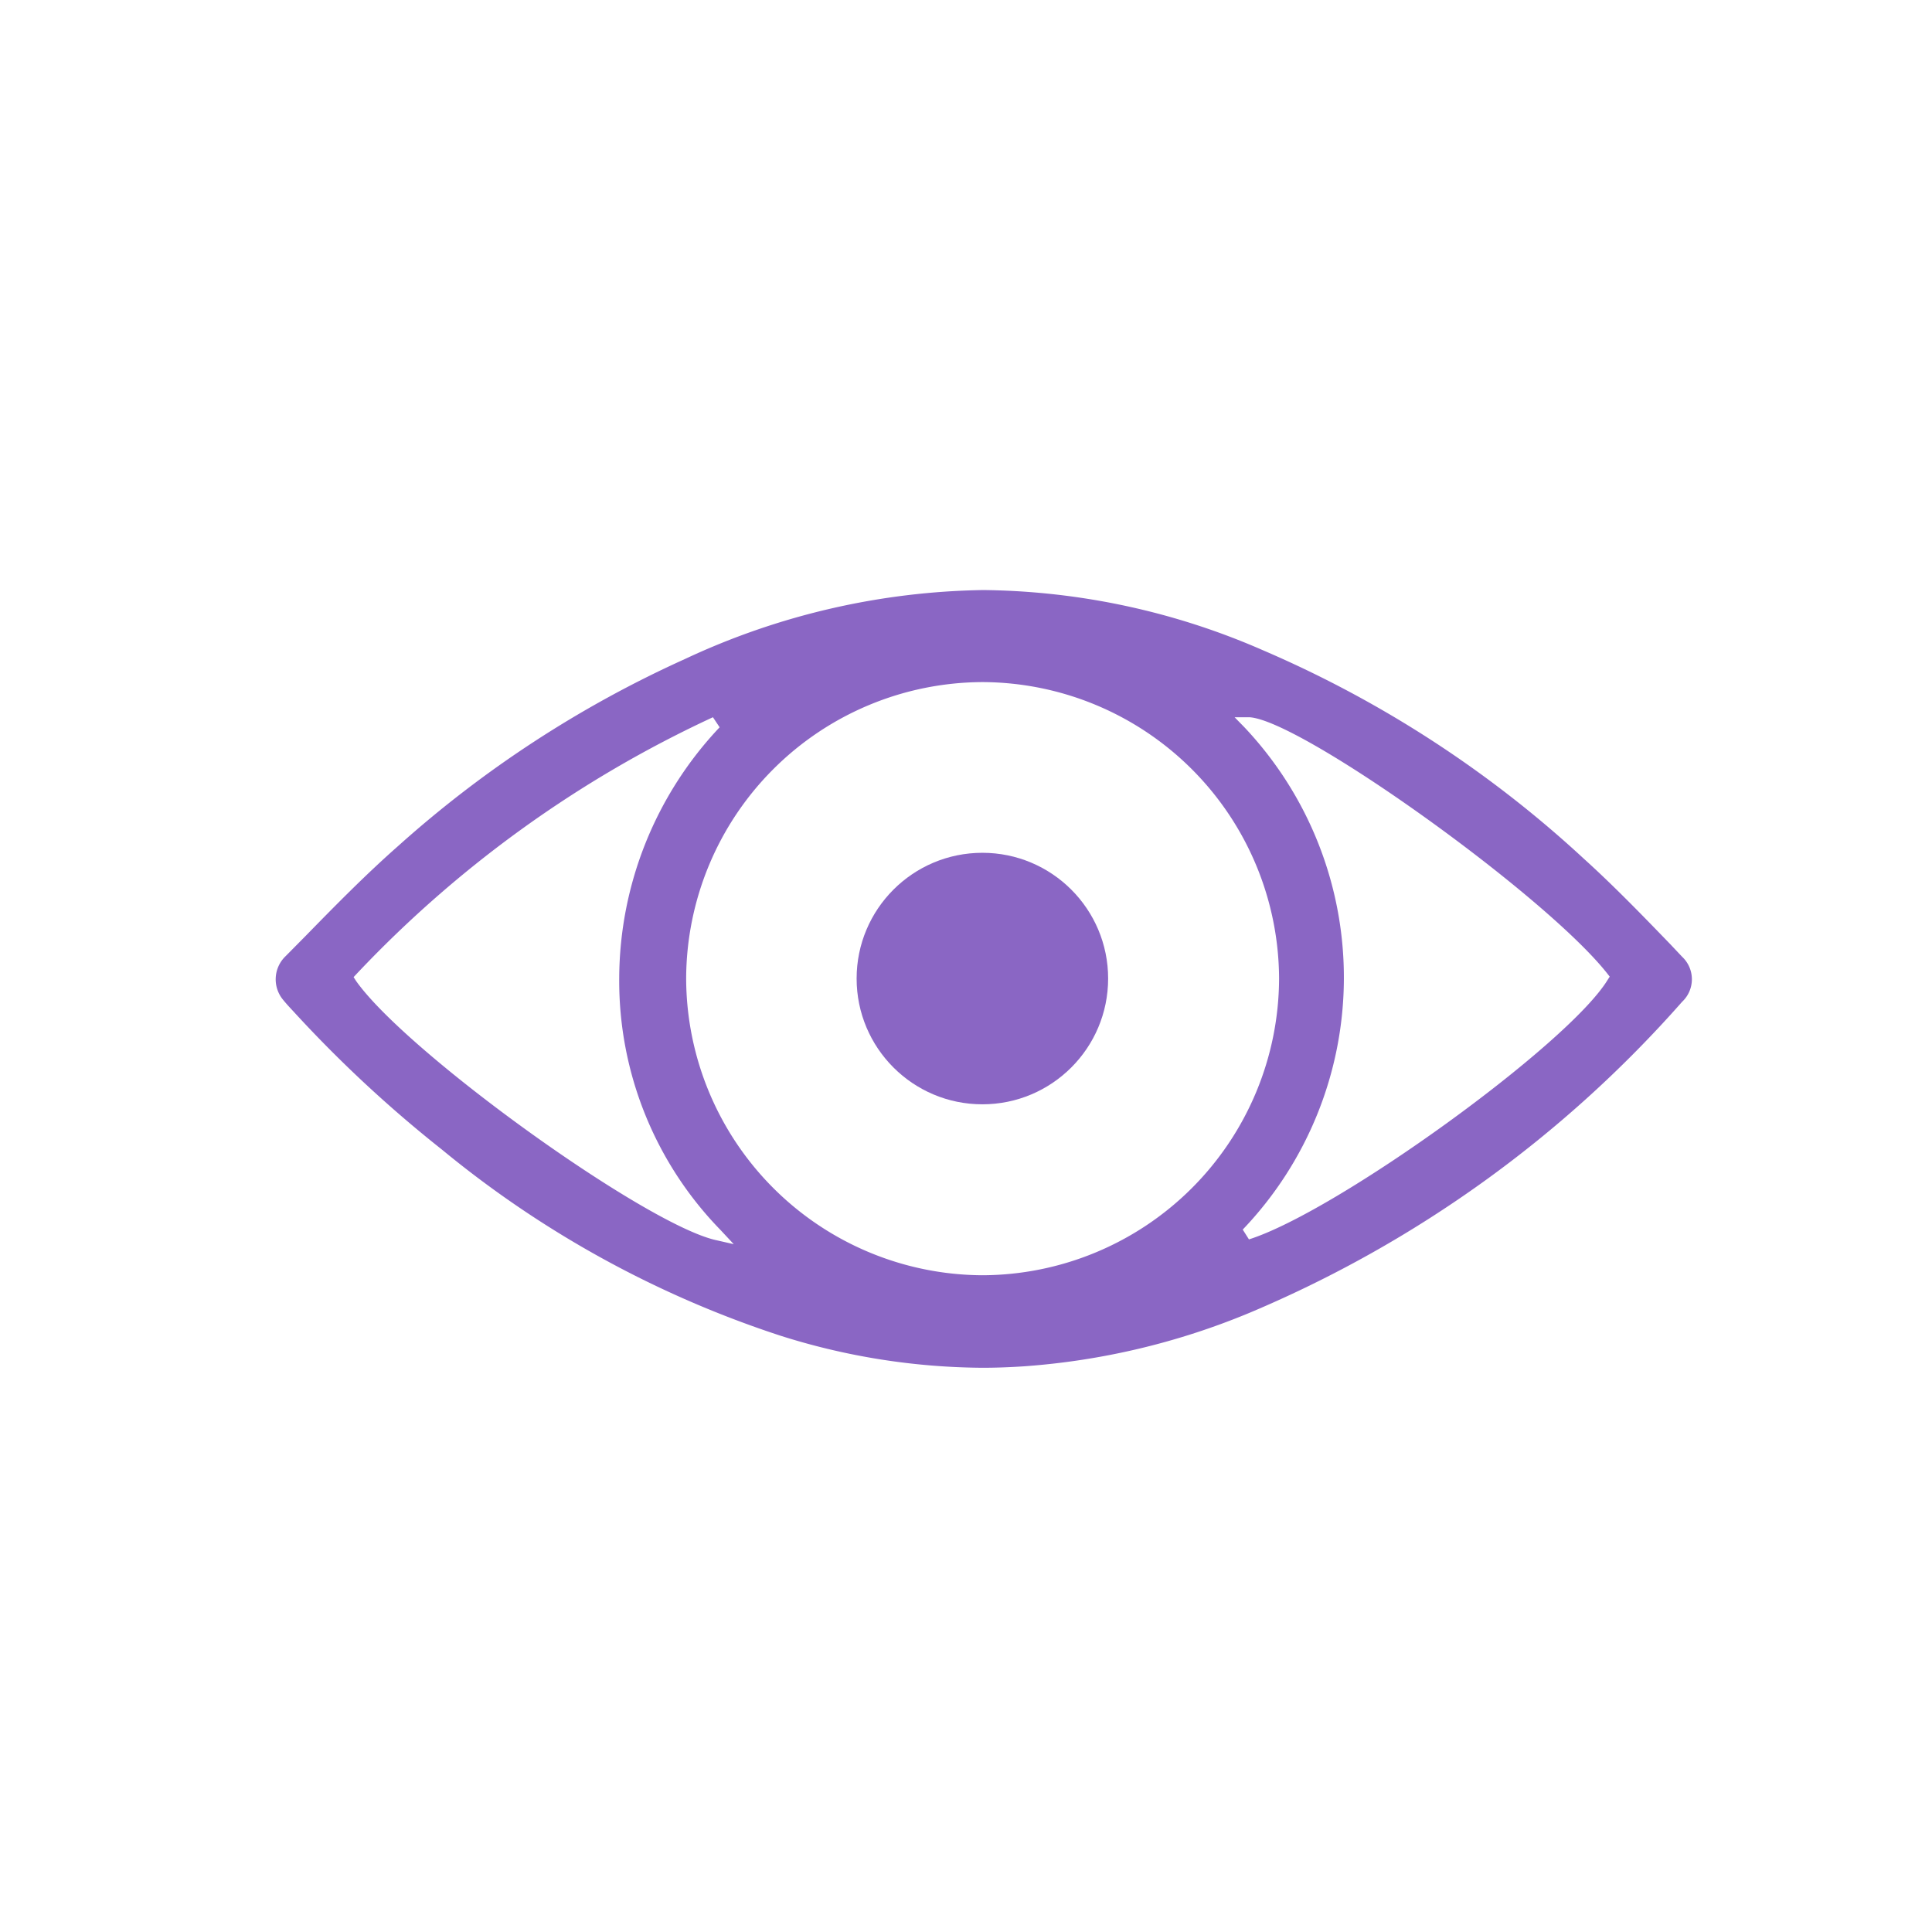
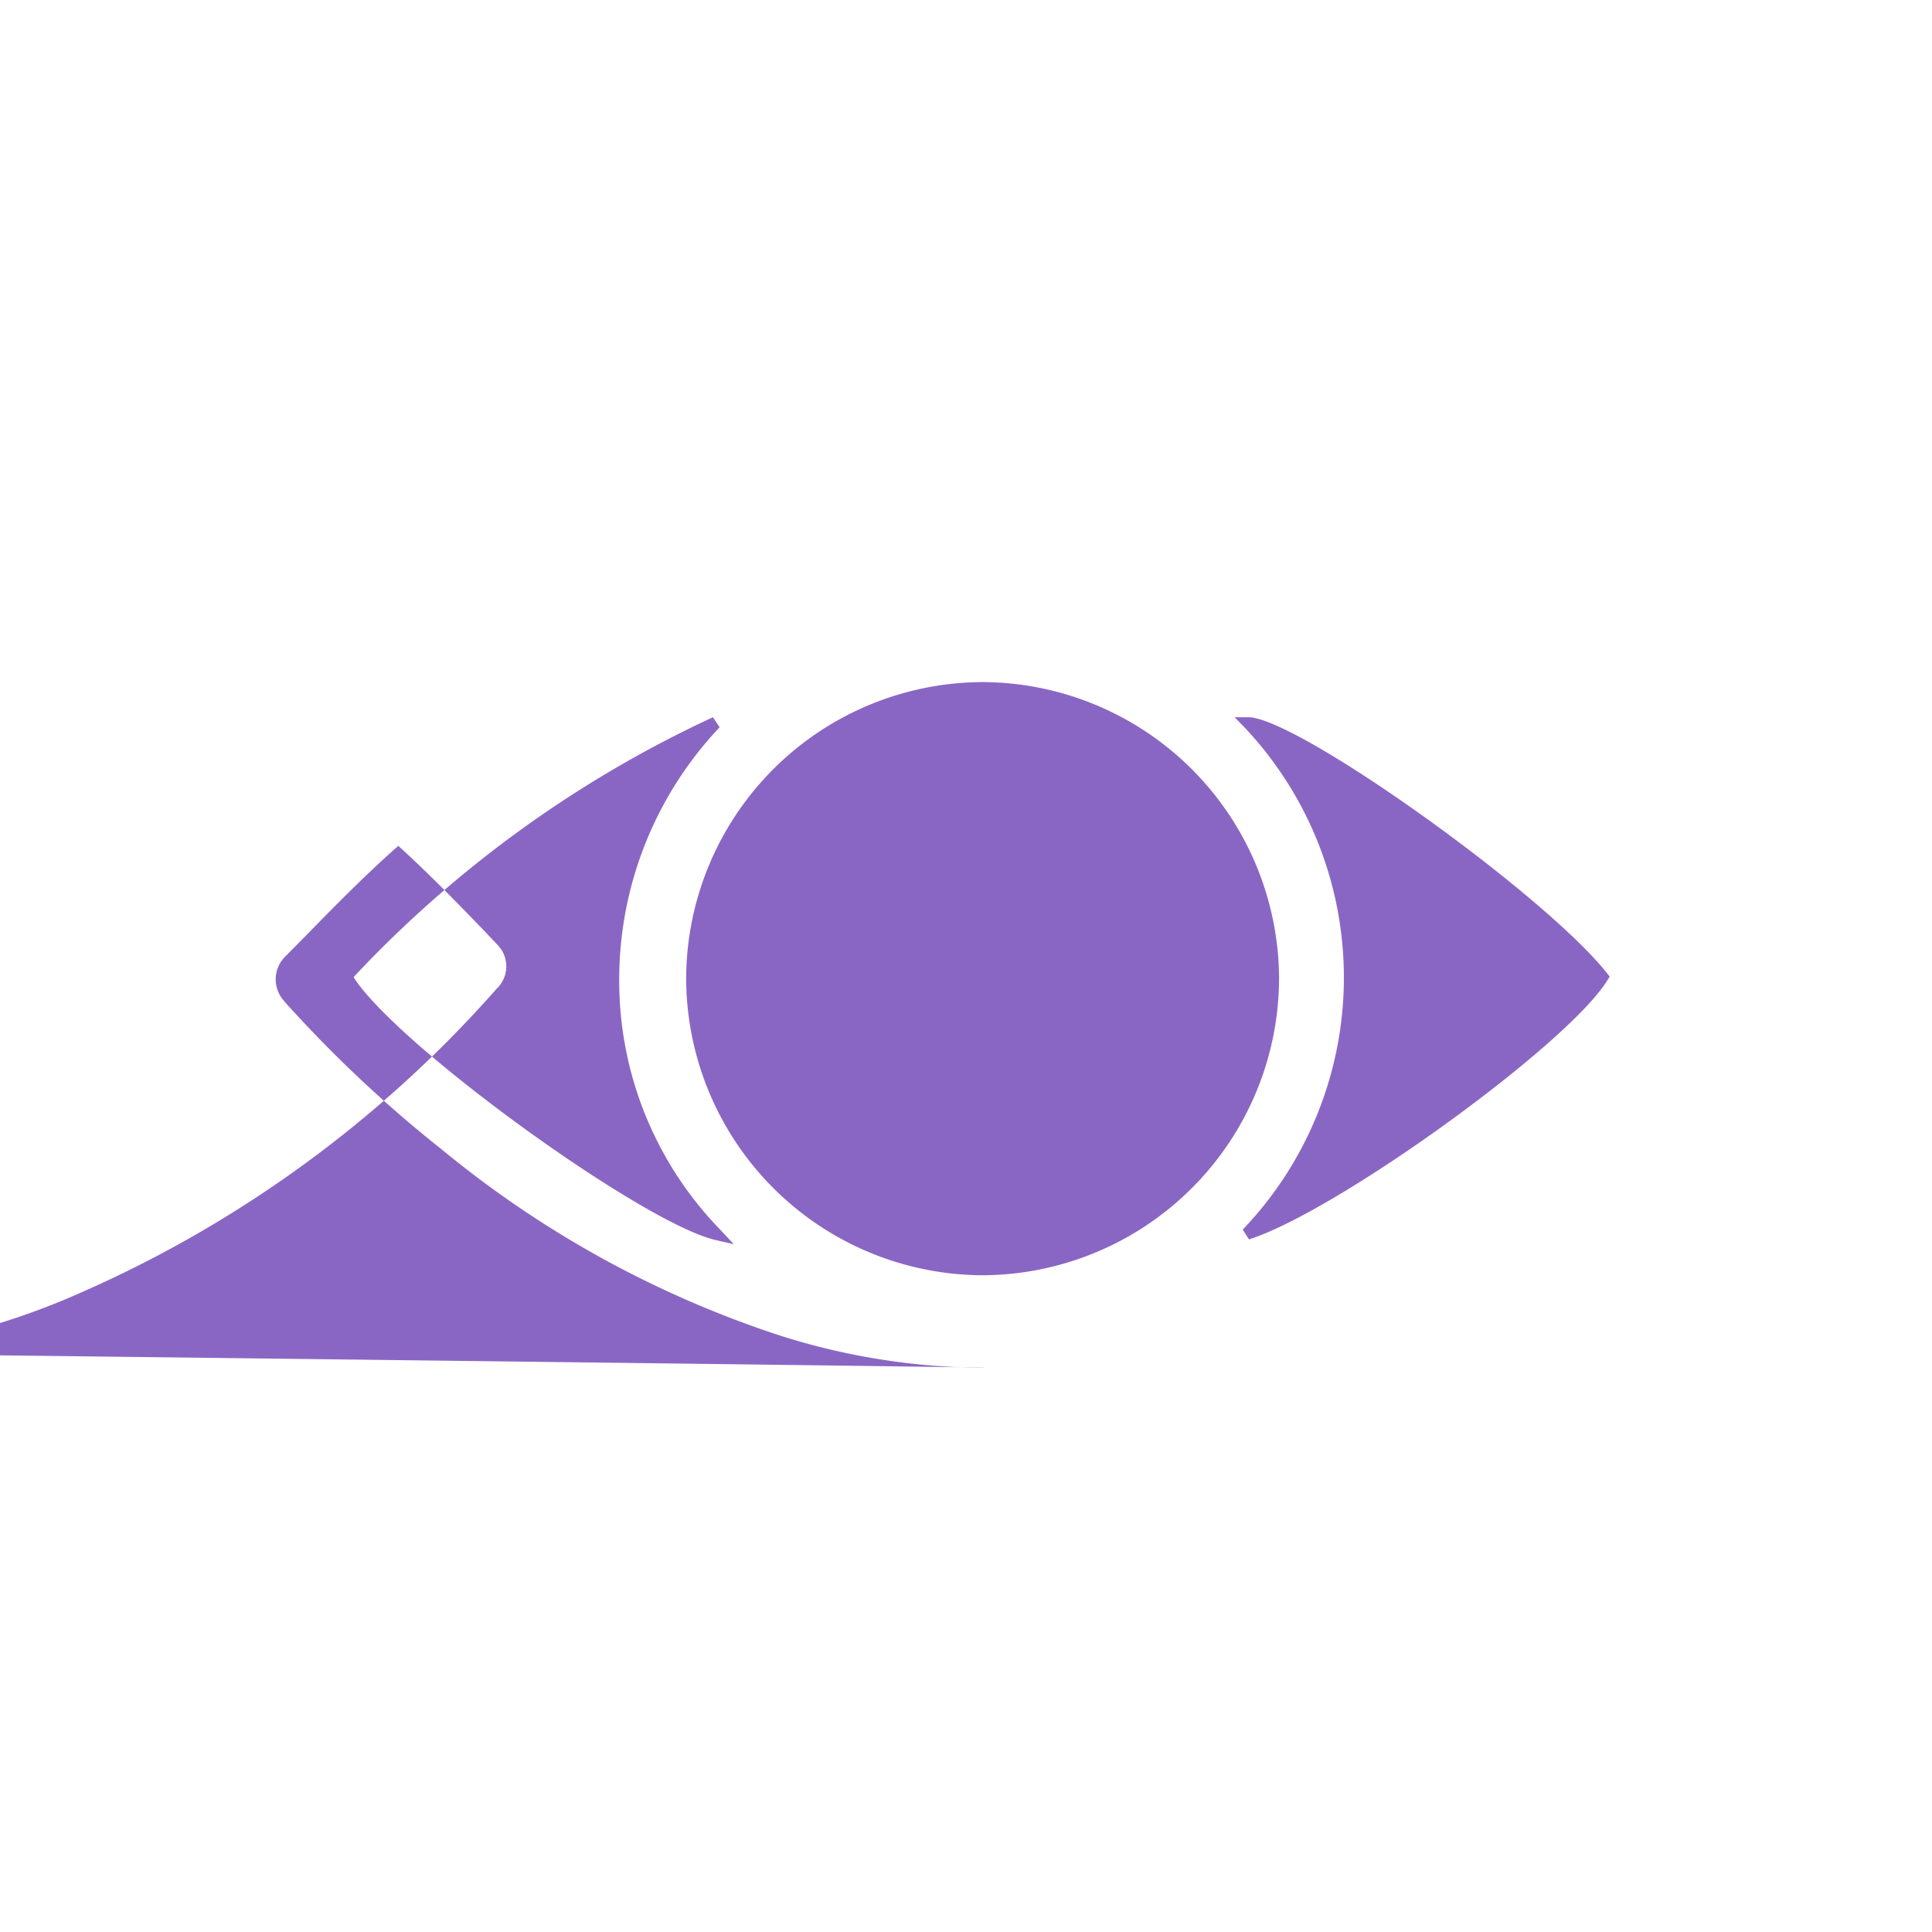
<svg xmlns="http://www.w3.org/2000/svg" id="Layer_1" data-name="Layer 1" viewBox="0 0 80.81 80.81">
  <defs>
    <style>.cls-1{fill:#8a66c4;}</style>
  </defs>
-   <path class="cls-1" d="M41.09,57.21a28.46,28.46,0,0,1-8.41-1.33,43.5,43.5,0,0,1-14.2-7.8,53.15,53.15,0,0,1-6.22-5.79l0,0c-.14-.15-.28-.3-.41-.46a1.34,1.34,0,0,1,.1-1.84l.86-.87c1.23-1.26,2.51-2.56,3.85-3.74a46.83,46.83,0,0,1,12-7.82,30.43,30.43,0,0,1,12.48-2.88,29.91,29.91,0,0,1,11.69,2.52,47.08,47.08,0,0,1,13.42,8.72c1.25,1.13,2.45,2.37,3.61,3.57l.5.53a1.29,1.29,0,0,1,0,1.88,49.9,49.9,0,0,1-18.07,13,30.11,30.11,0,0,1-9.47,2.25C42.2,57.19,41.64,57.21,41.09,57.21Zm0-28.68a12.44,12.44,0,0,0-12.39,12.4A12.45,12.45,0,0,0,41.08,53.34,12.45,12.45,0,0,0,53.5,40.94,12.45,12.45,0,0,0,41.11,28.53h0ZM29.82,30A48.5,48.5,0,0,0,14.93,40.72l-.14.15.11.17c2.13,3,12,10.1,15,10.82l.79.18-.55-.59a14.93,14.93,0,0,1-4.24-10.54A15.36,15.36,0,0,1,30.1,30.42Zm22.24.43a15.25,15.25,0,0,1-.08,21l.26.41c3.67-1.16,13.35-8.15,15-10.85l.09-.14-.11-.14C64.61,37.41,54.38,30.1,52.25,30h-.61Z" />
-   <circle class="cls-1" cx="41.09" cy="40.93" r="5.26" />
+   <path class="cls-1" d="M41.09,57.21a28.46,28.46,0,0,1-8.41-1.33,43.5,43.5,0,0,1-14.2-7.8,53.15,53.15,0,0,1-6.22-5.79l0,0c-.14-.15-.28-.3-.41-.46a1.34,1.34,0,0,1,.1-1.84l.86-.87c1.23-1.26,2.51-2.56,3.85-3.74c1.25,1.13,2.45,2.37,3.61,3.57l.5.53a1.29,1.29,0,0,1,0,1.88,49.9,49.9,0,0,1-18.07,13,30.11,30.11,0,0,1-9.47,2.25C42.2,57.19,41.64,57.21,41.09,57.21Zm0-28.68a12.44,12.44,0,0,0-12.39,12.4A12.45,12.45,0,0,0,41.08,53.34,12.45,12.45,0,0,0,53.5,40.94,12.45,12.45,0,0,0,41.11,28.53h0ZM29.82,30A48.5,48.5,0,0,0,14.93,40.72l-.14.15.11.17c2.13,3,12,10.1,15,10.82l.79.18-.55-.59a14.93,14.93,0,0,1-4.24-10.54A15.36,15.36,0,0,1,30.1,30.42Zm22.24.43a15.25,15.25,0,0,1-.08,21l.26.41c3.67-1.16,13.35-8.15,15-10.85l.09-.14-.11-.14C64.61,37.41,54.38,30.1,52.25,30h-.61Z" />
</svg>